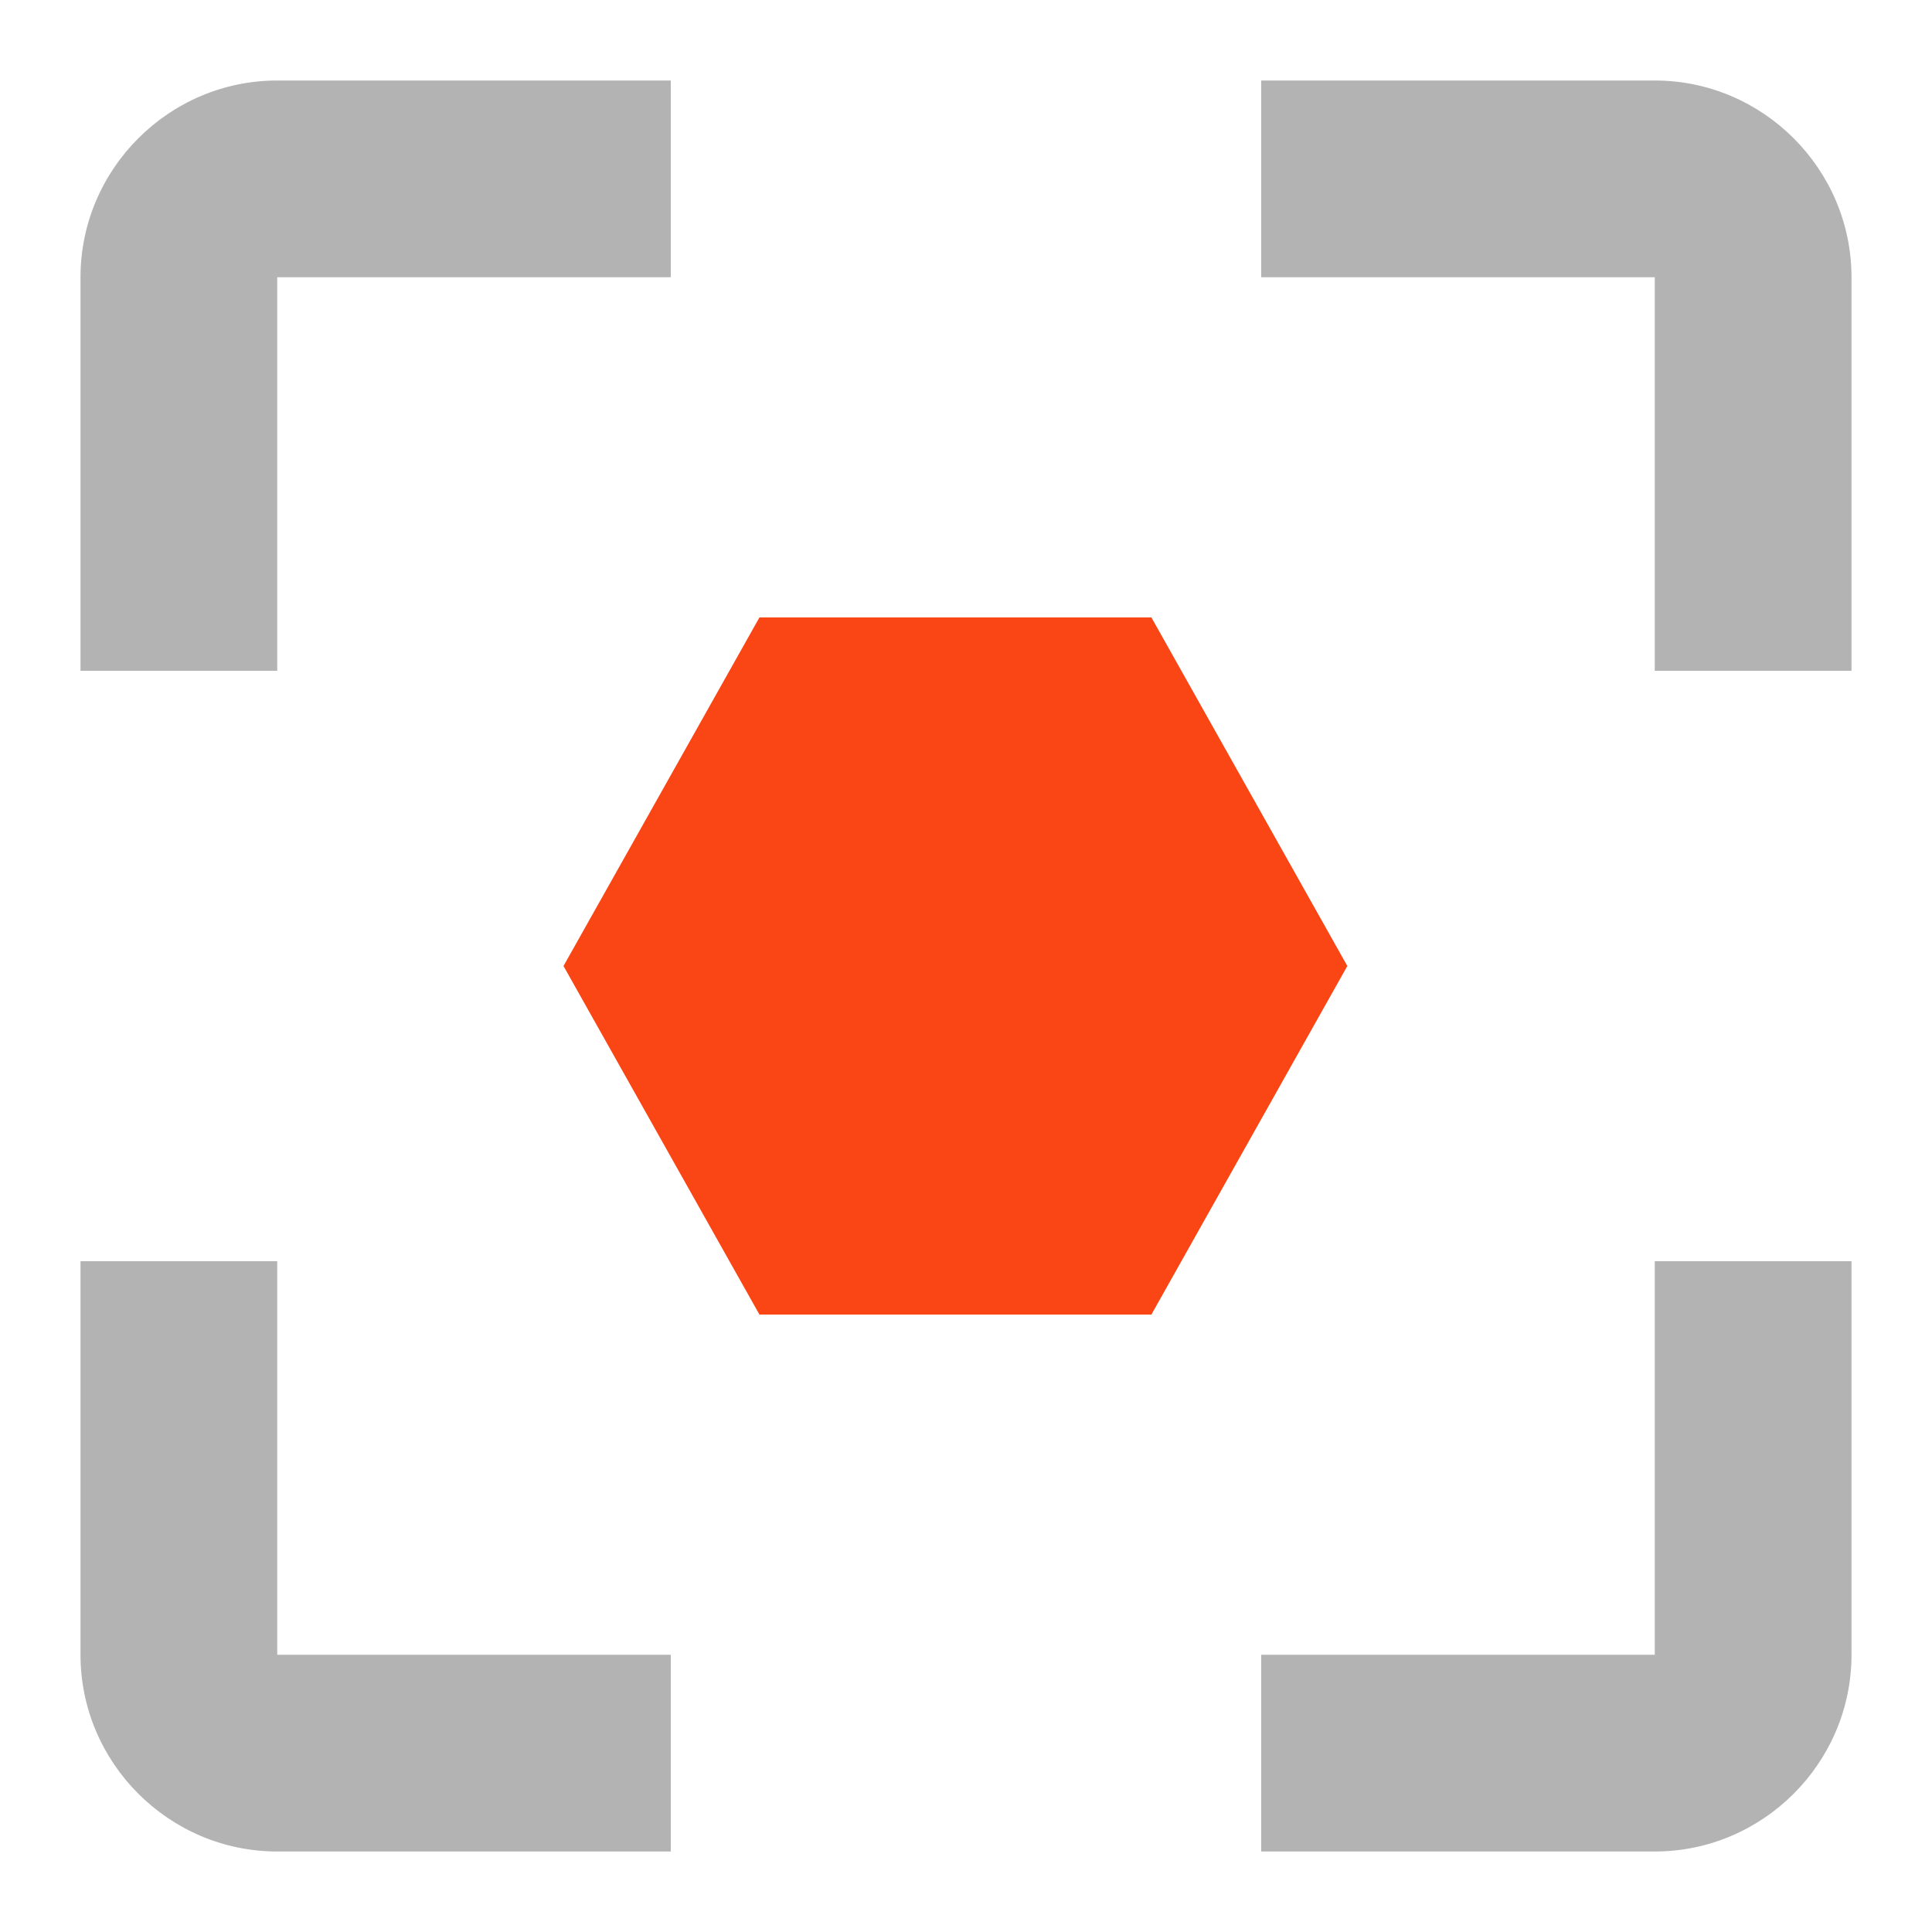
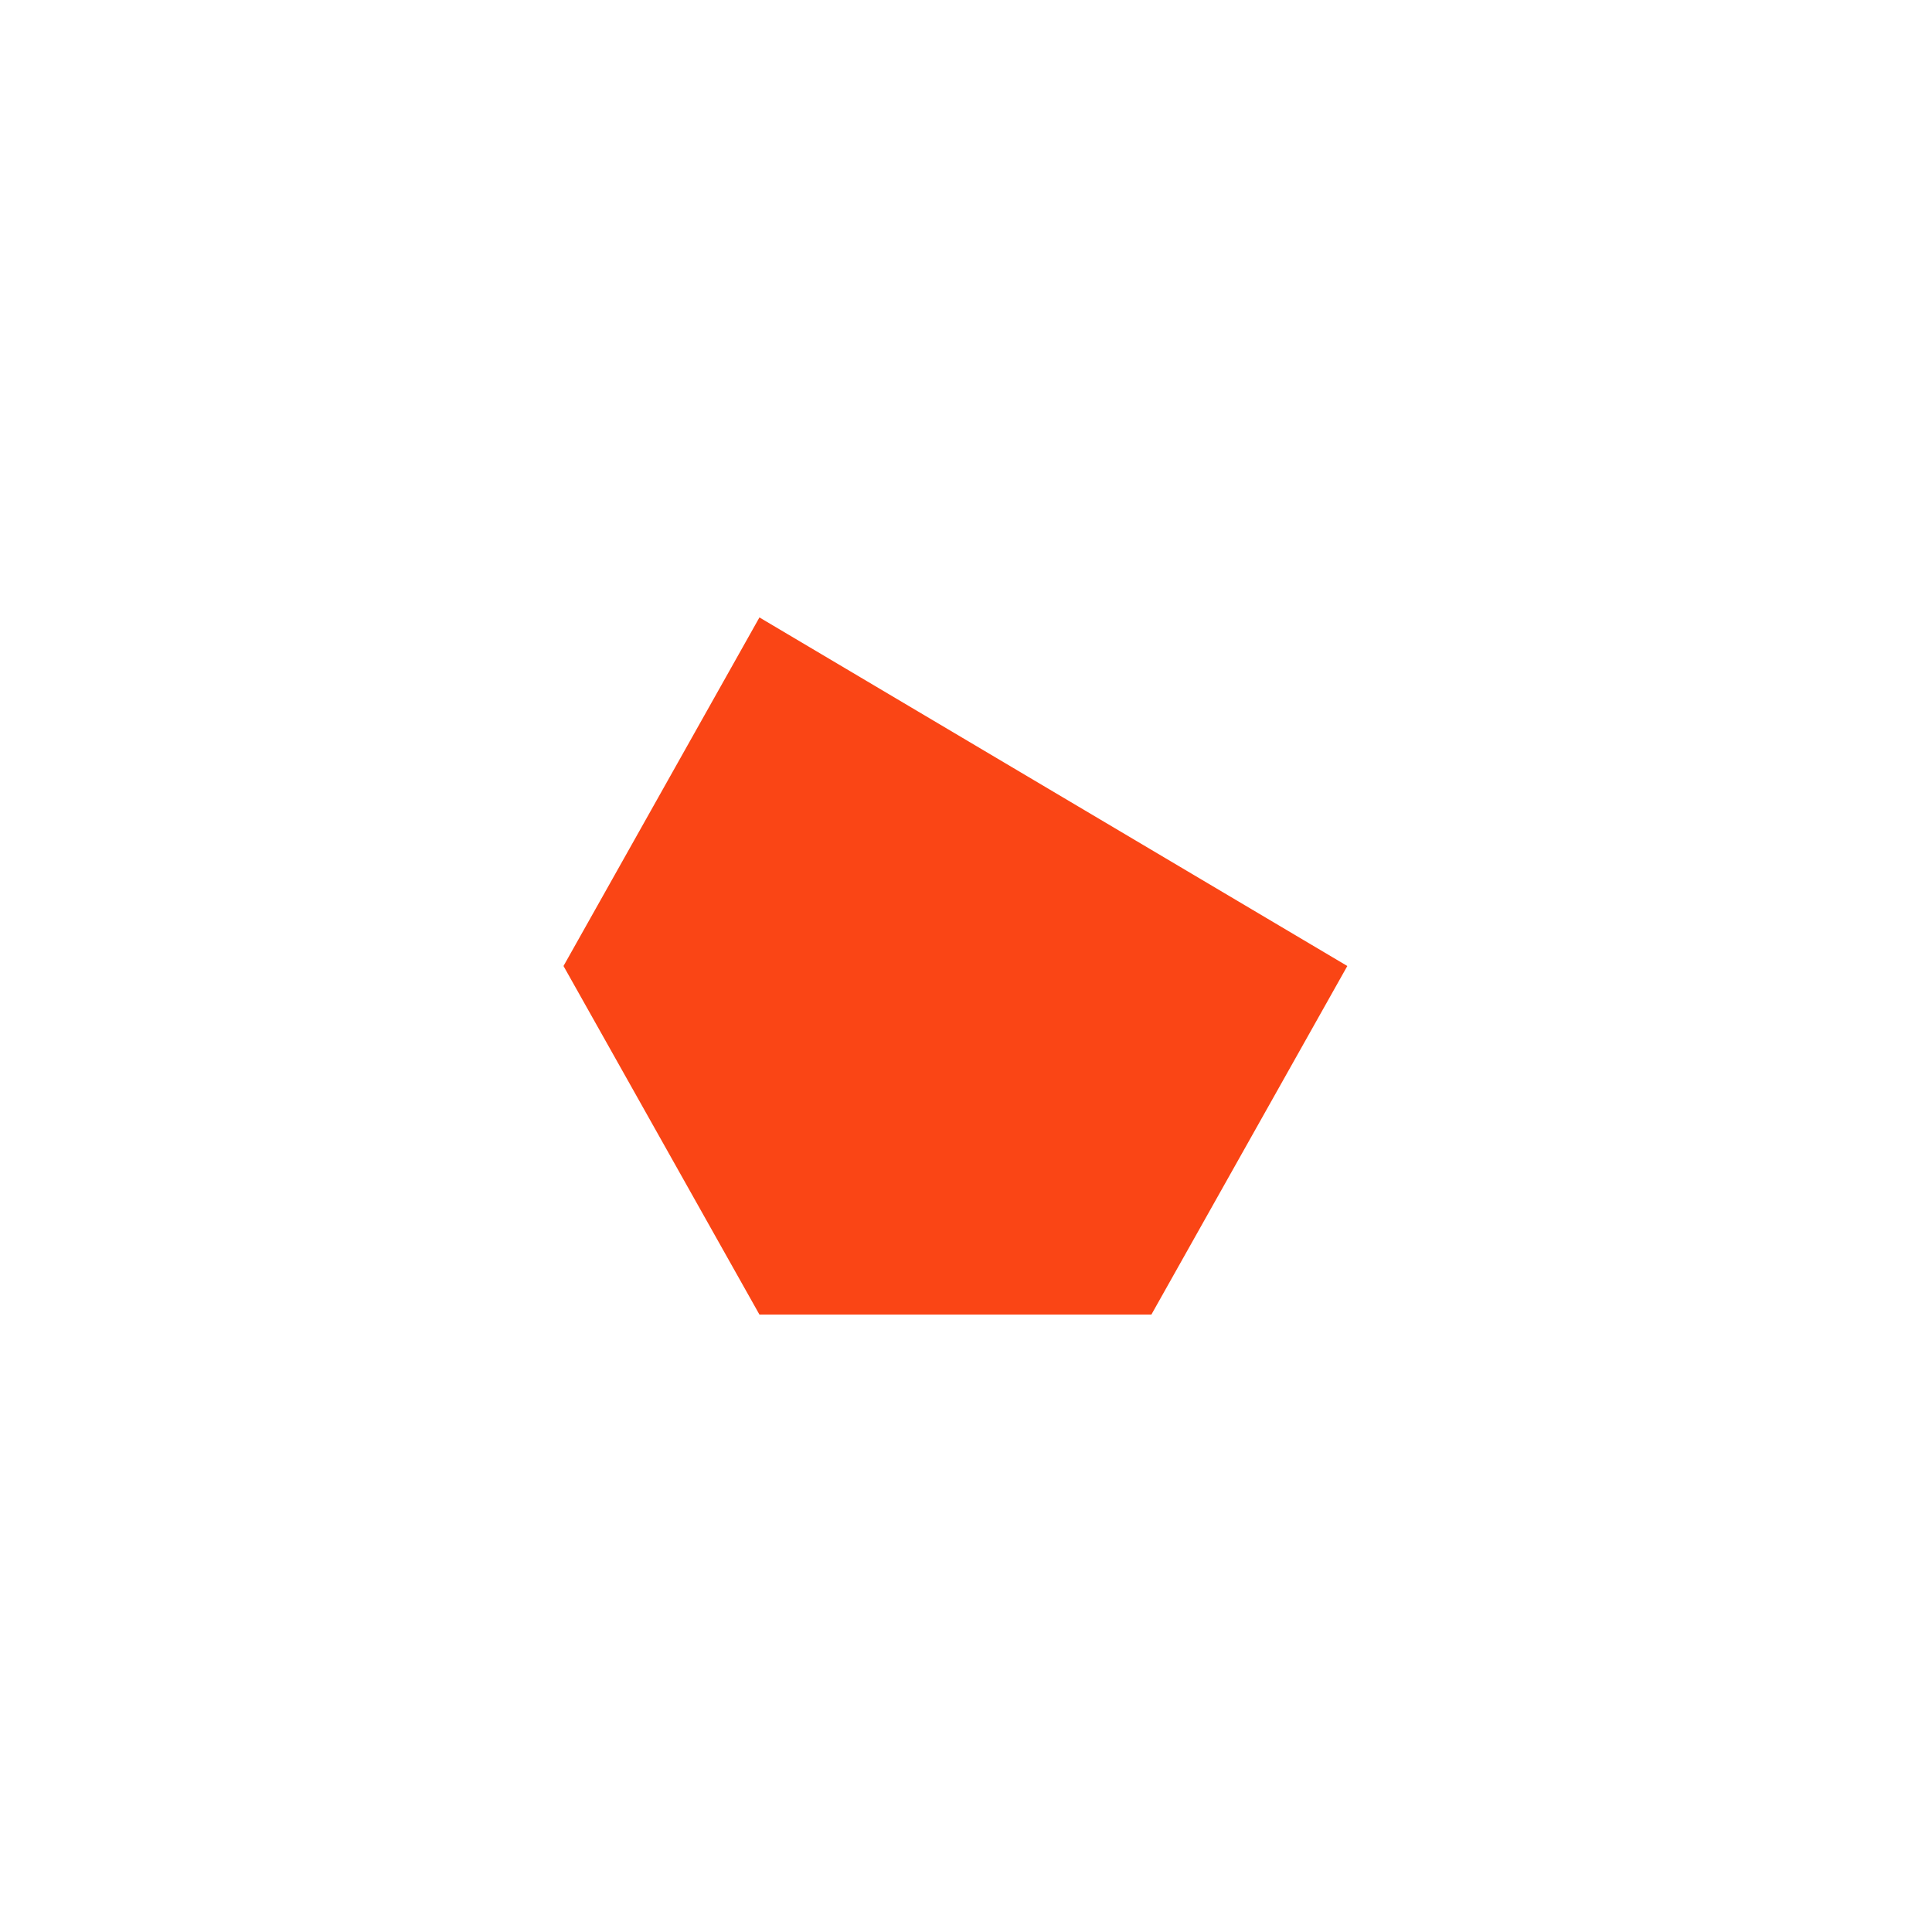
<svg xmlns="http://www.w3.org/2000/svg" width="24" height="24" viewBox="0 0 24 24" fill="none">
-   <path d="M3.444 15.667H1V20.556C1 21.9 2.1 23 3.444 23H8.333V20.556H3.444V15.667ZM3.444 3.444H8.333V1H3.444C2.1 1 1 2.1 1 3.444V8.333H3.444V3.444ZM20.556 1H15.667V3.444H20.556V8.333H23V3.444C23 2.1 21.9 1 20.556 1ZM20.556 20.556H15.667V23H20.556C21.9 23 23 21.9 23 20.556V15.667H20.556V20.556Z" fill="#B3B3B3" />
-   <path d="M16.737 12L14.303 16.33L9.434 16.33L7 12L9.434 7.67L14.303 7.67L16.737 12Z" fill="#FA4515" />
+   <path d="M16.737 12L14.303 16.33L9.434 16.33L7 12L9.434 7.67L16.737 12Z" fill="#FA4515" />
</svg>